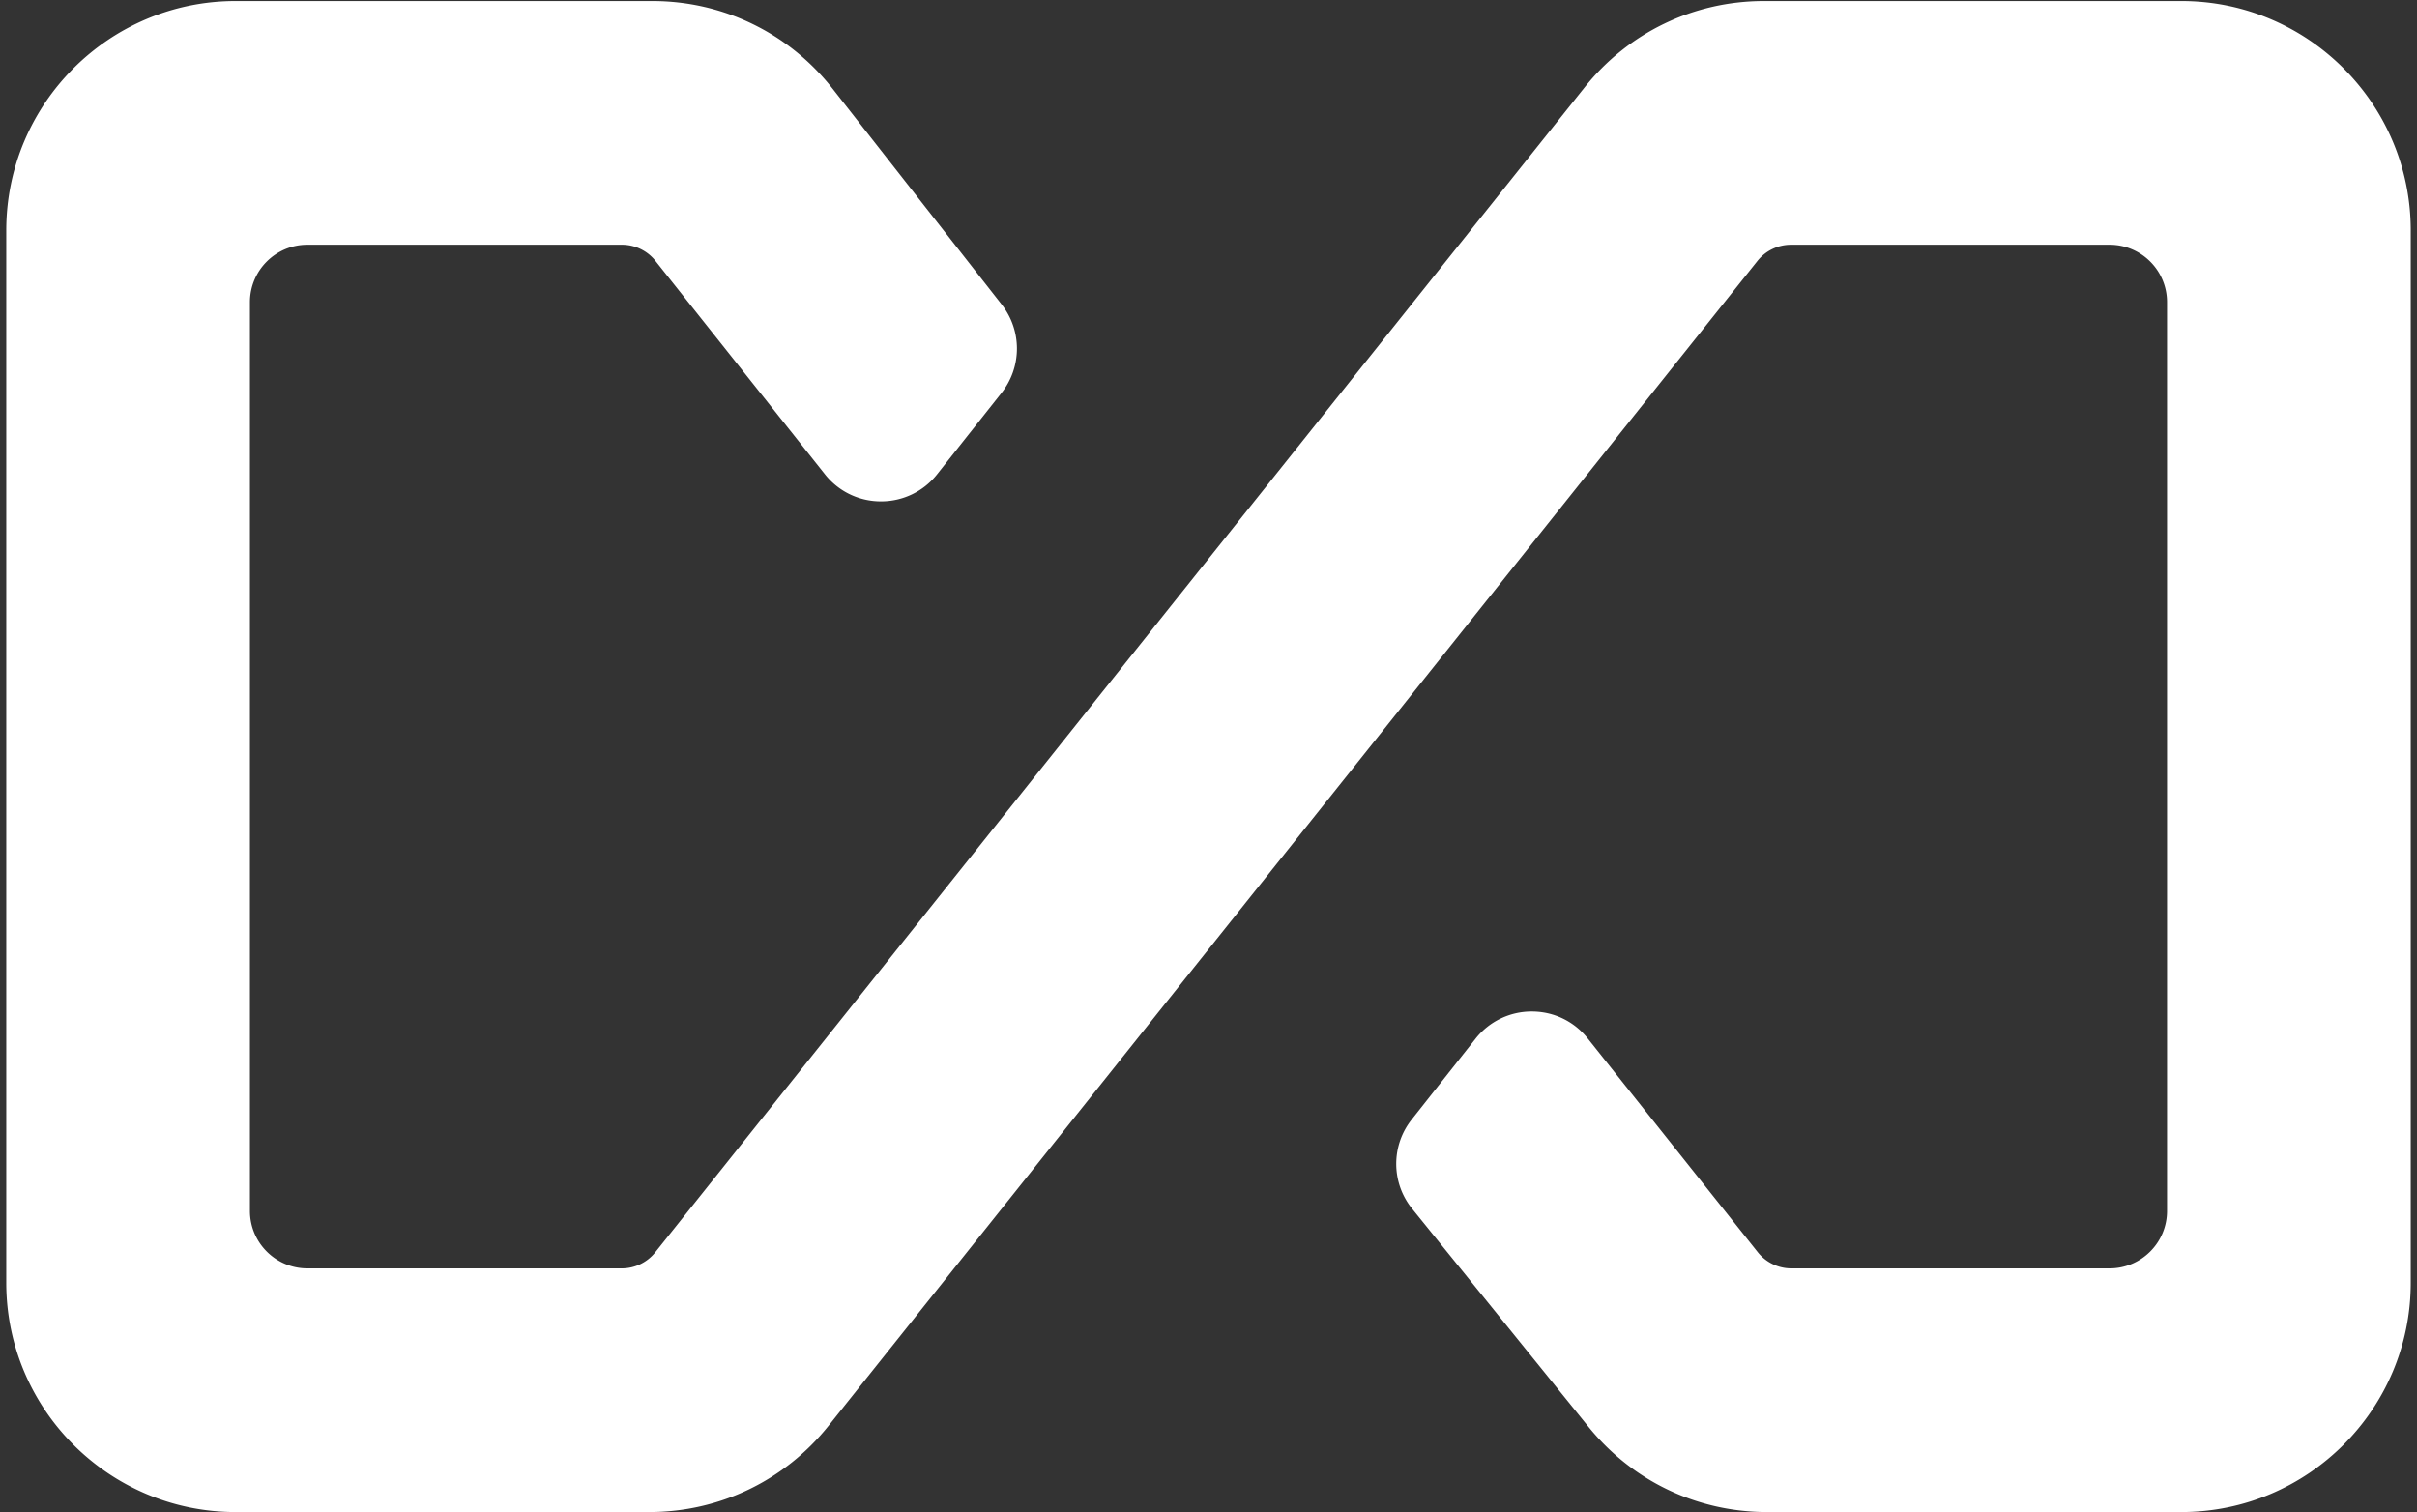
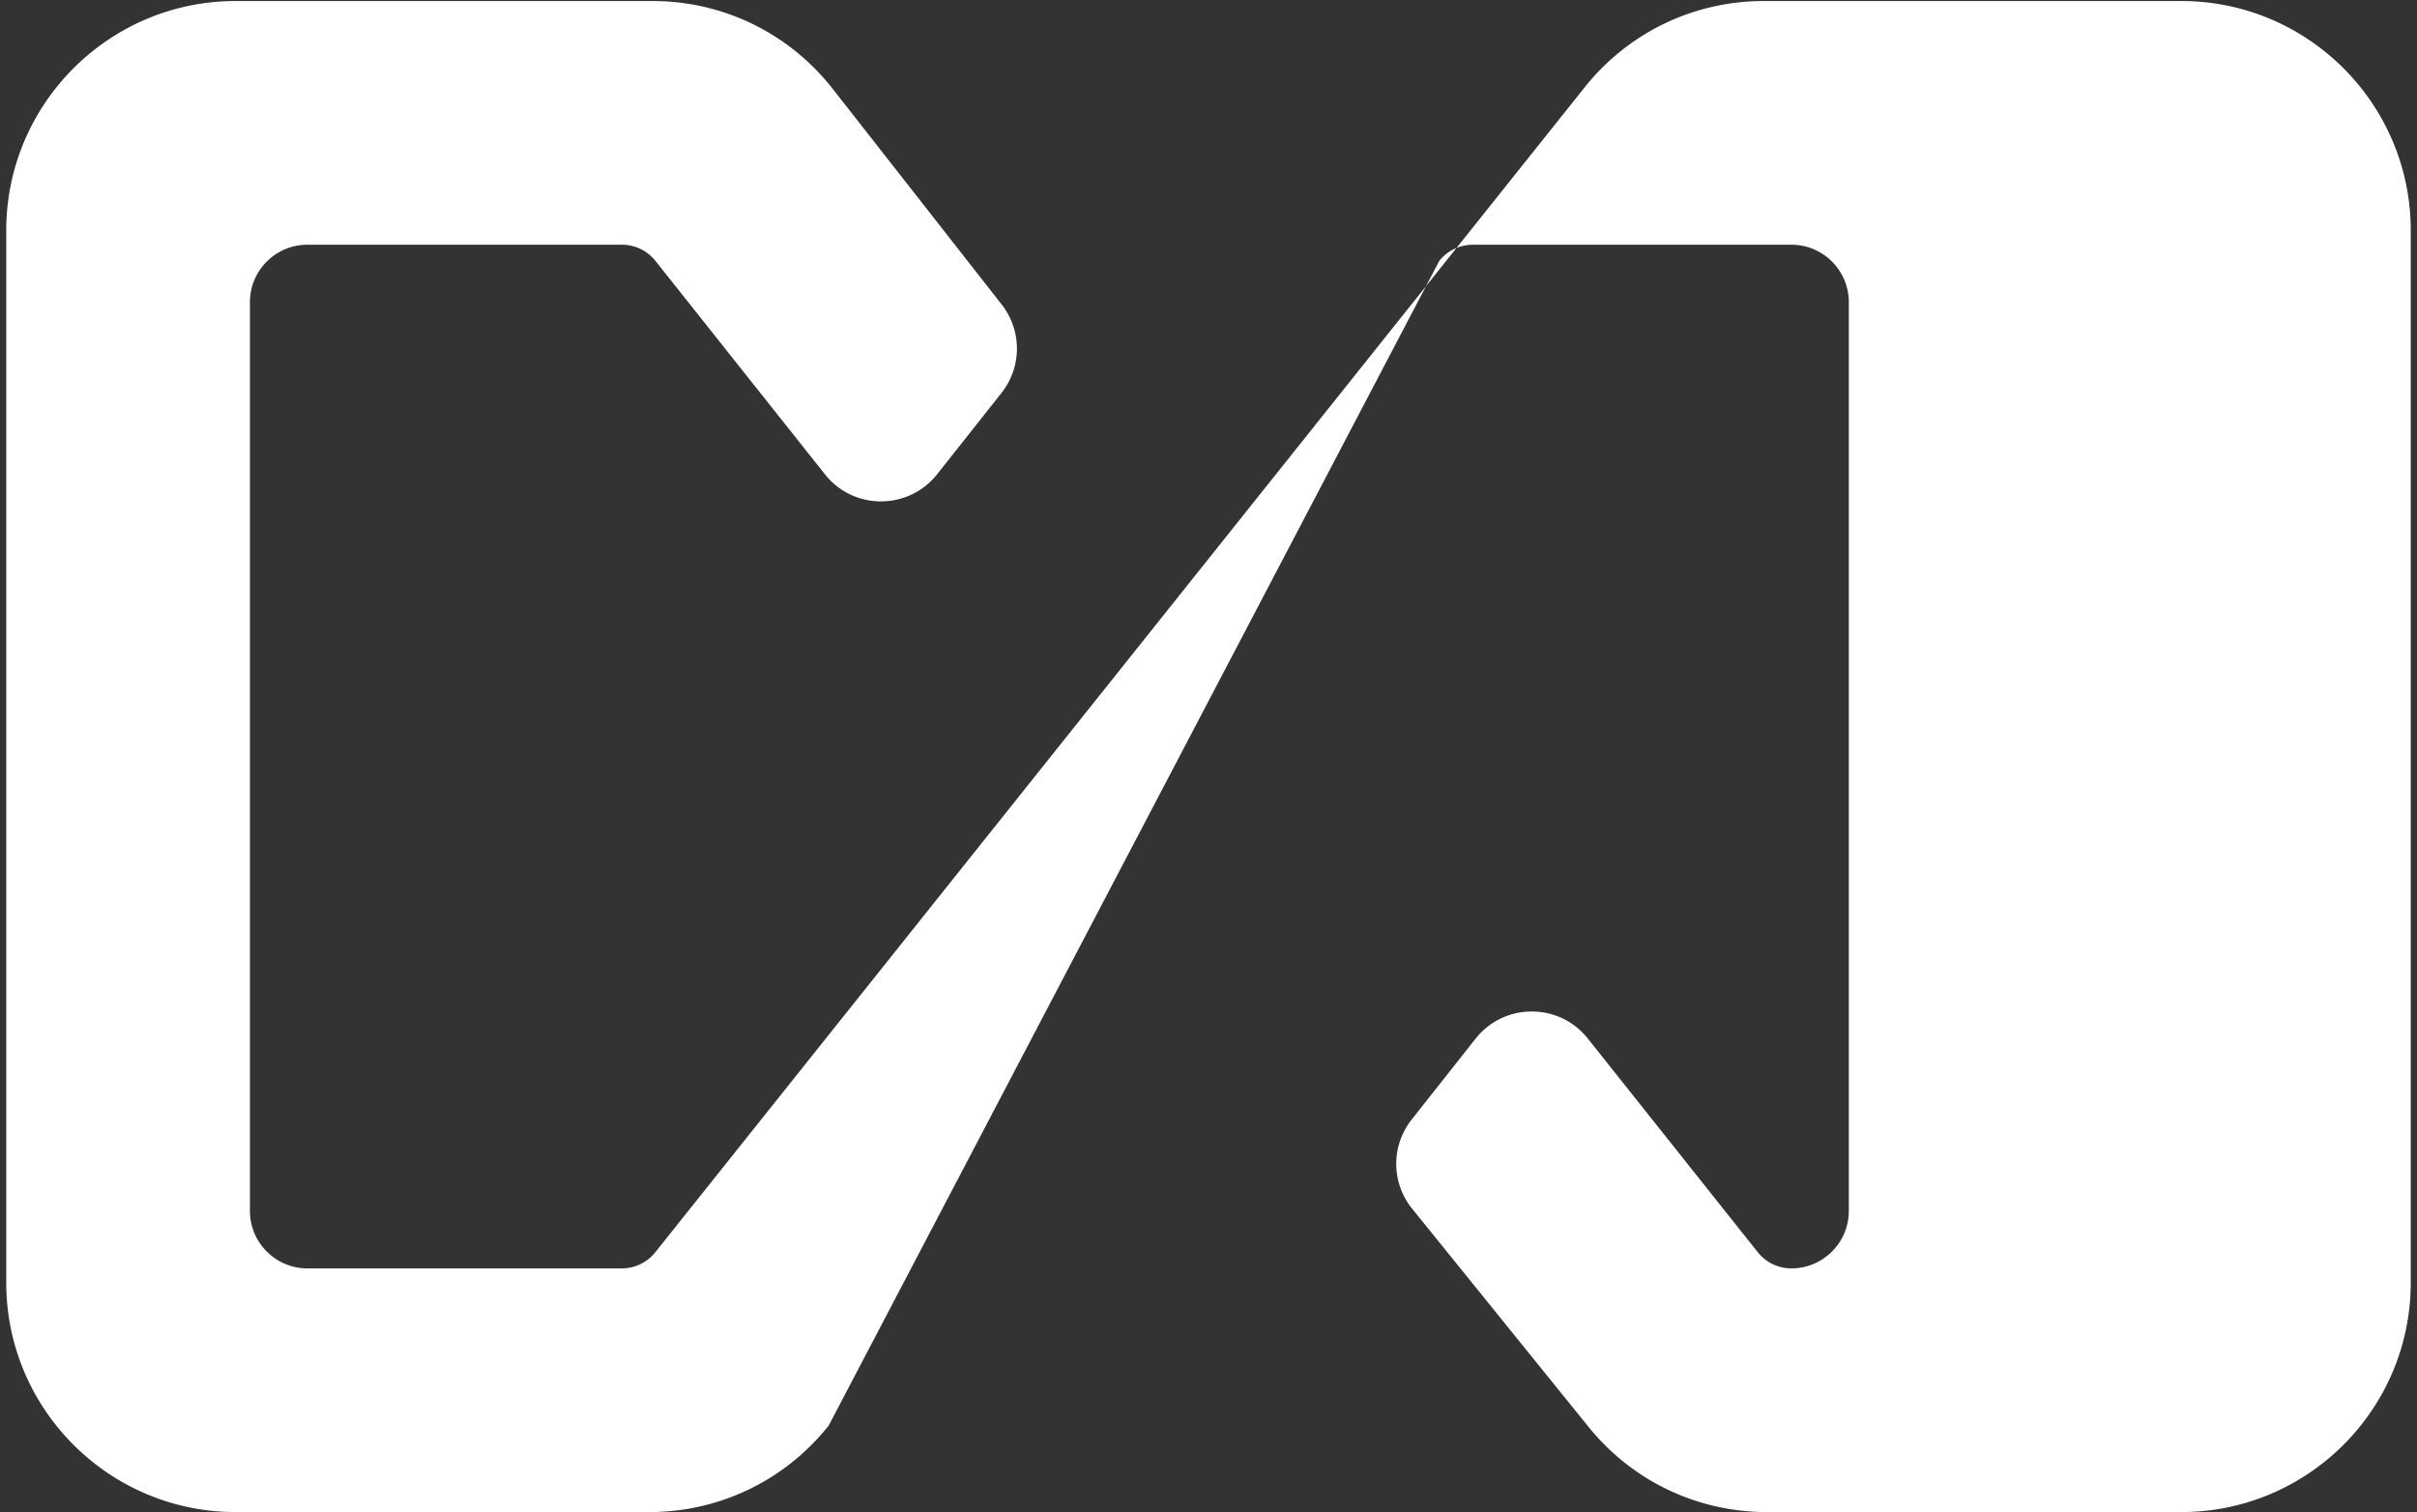
<svg xmlns="http://www.w3.org/2000/svg" width="374" height="234" fill="none">
  <rect width="100%" height="100%" fill="#333333" stroke="none" />
-   <path fill="#fff" d="M373.033 35.65v162.846c0 19.566-15.92 35.487-35.492 35.487h-64.137c-10.764 0-20.818-4.799-27.589-13.169l-27.28-33.742a11.028 11.028 0 0 1-.081-13.846l9.859-12.481a11.028 11.028 0 0 1 8.705-4.22c3.418 0 6.555 1.523 8.673 4.182l26.299 33.06a6.632 6.632 0 0 0 5.206 2.508h49.24c4.897 0 8.884-3.987 8.884-8.884V46.755c0-4.902-3.987-8.884-8.884-8.884h-49.283c-2.037 0-3.933.91-5.206 2.503L128.218 220.619c-6.777 8.494-16.891 13.364-27.752 13.364H36.454c-19.567 0-35.487-15.921-35.487-35.487V35.65C.967 16.08 16.887.158 36.454.158h64.478c10.937 0 21.094 4.93 27.871 13.527l26.164 33.395a11.055 11.055 0 0 1-.017 13.749l-9.929 12.545a11.028 11.028 0 0 1-8.694 4.21 11.001 11.001 0 0 1-8.673-4.183l-26.229-33.027a6.61 6.61 0 0 0-5.2-2.503H47.558c-4.897 0-8.883 3.982-8.883 8.884v140.636c0 4.897 3.986 8.884 8.883 8.884h48.645a6.624 6.624 0 0 0 5.2-2.502l143.8-180.256C251.974 5.028 262.088.158 272.949.158h64.592c19.572 0 35.492 15.92 35.492 35.492z" />
+   <path fill="#fff" d="M373.033 35.65v162.846c0 19.566-15.92 35.487-35.492 35.487h-64.137c-10.764 0-20.818-4.799-27.589-13.169l-27.28-33.742a11.028 11.028 0 0 1-.081-13.846l9.859-12.481a11.028 11.028 0 0 1 8.705-4.22c3.418 0 6.555 1.523 8.673 4.182l26.299 33.06a6.632 6.632 0 0 0 5.206 2.508c4.897 0 8.884-3.987 8.884-8.884V46.755c0-4.902-3.987-8.884-8.884-8.884h-49.283c-2.037 0-3.933.91-5.206 2.503L128.218 220.619c-6.777 8.494-16.891 13.364-27.752 13.364H36.454c-19.567 0-35.487-15.921-35.487-35.487V35.65C.967 16.08 16.887.158 36.454.158h64.478c10.937 0 21.094 4.93 27.871 13.527l26.164 33.395a11.055 11.055 0 0 1-.017 13.749l-9.929 12.545a11.028 11.028 0 0 1-8.694 4.21 11.001 11.001 0 0 1-8.673-4.183l-26.229-33.027a6.61 6.61 0 0 0-5.2-2.503H47.558c-4.897 0-8.883 3.982-8.883 8.884v140.636c0 4.897 3.986 8.884 8.883 8.884h48.645a6.624 6.624 0 0 0 5.2-2.502l143.8-180.256C251.974 5.028 262.088.158 272.949.158h64.592c19.572 0 35.492 15.92 35.492 35.492z" />
</svg>